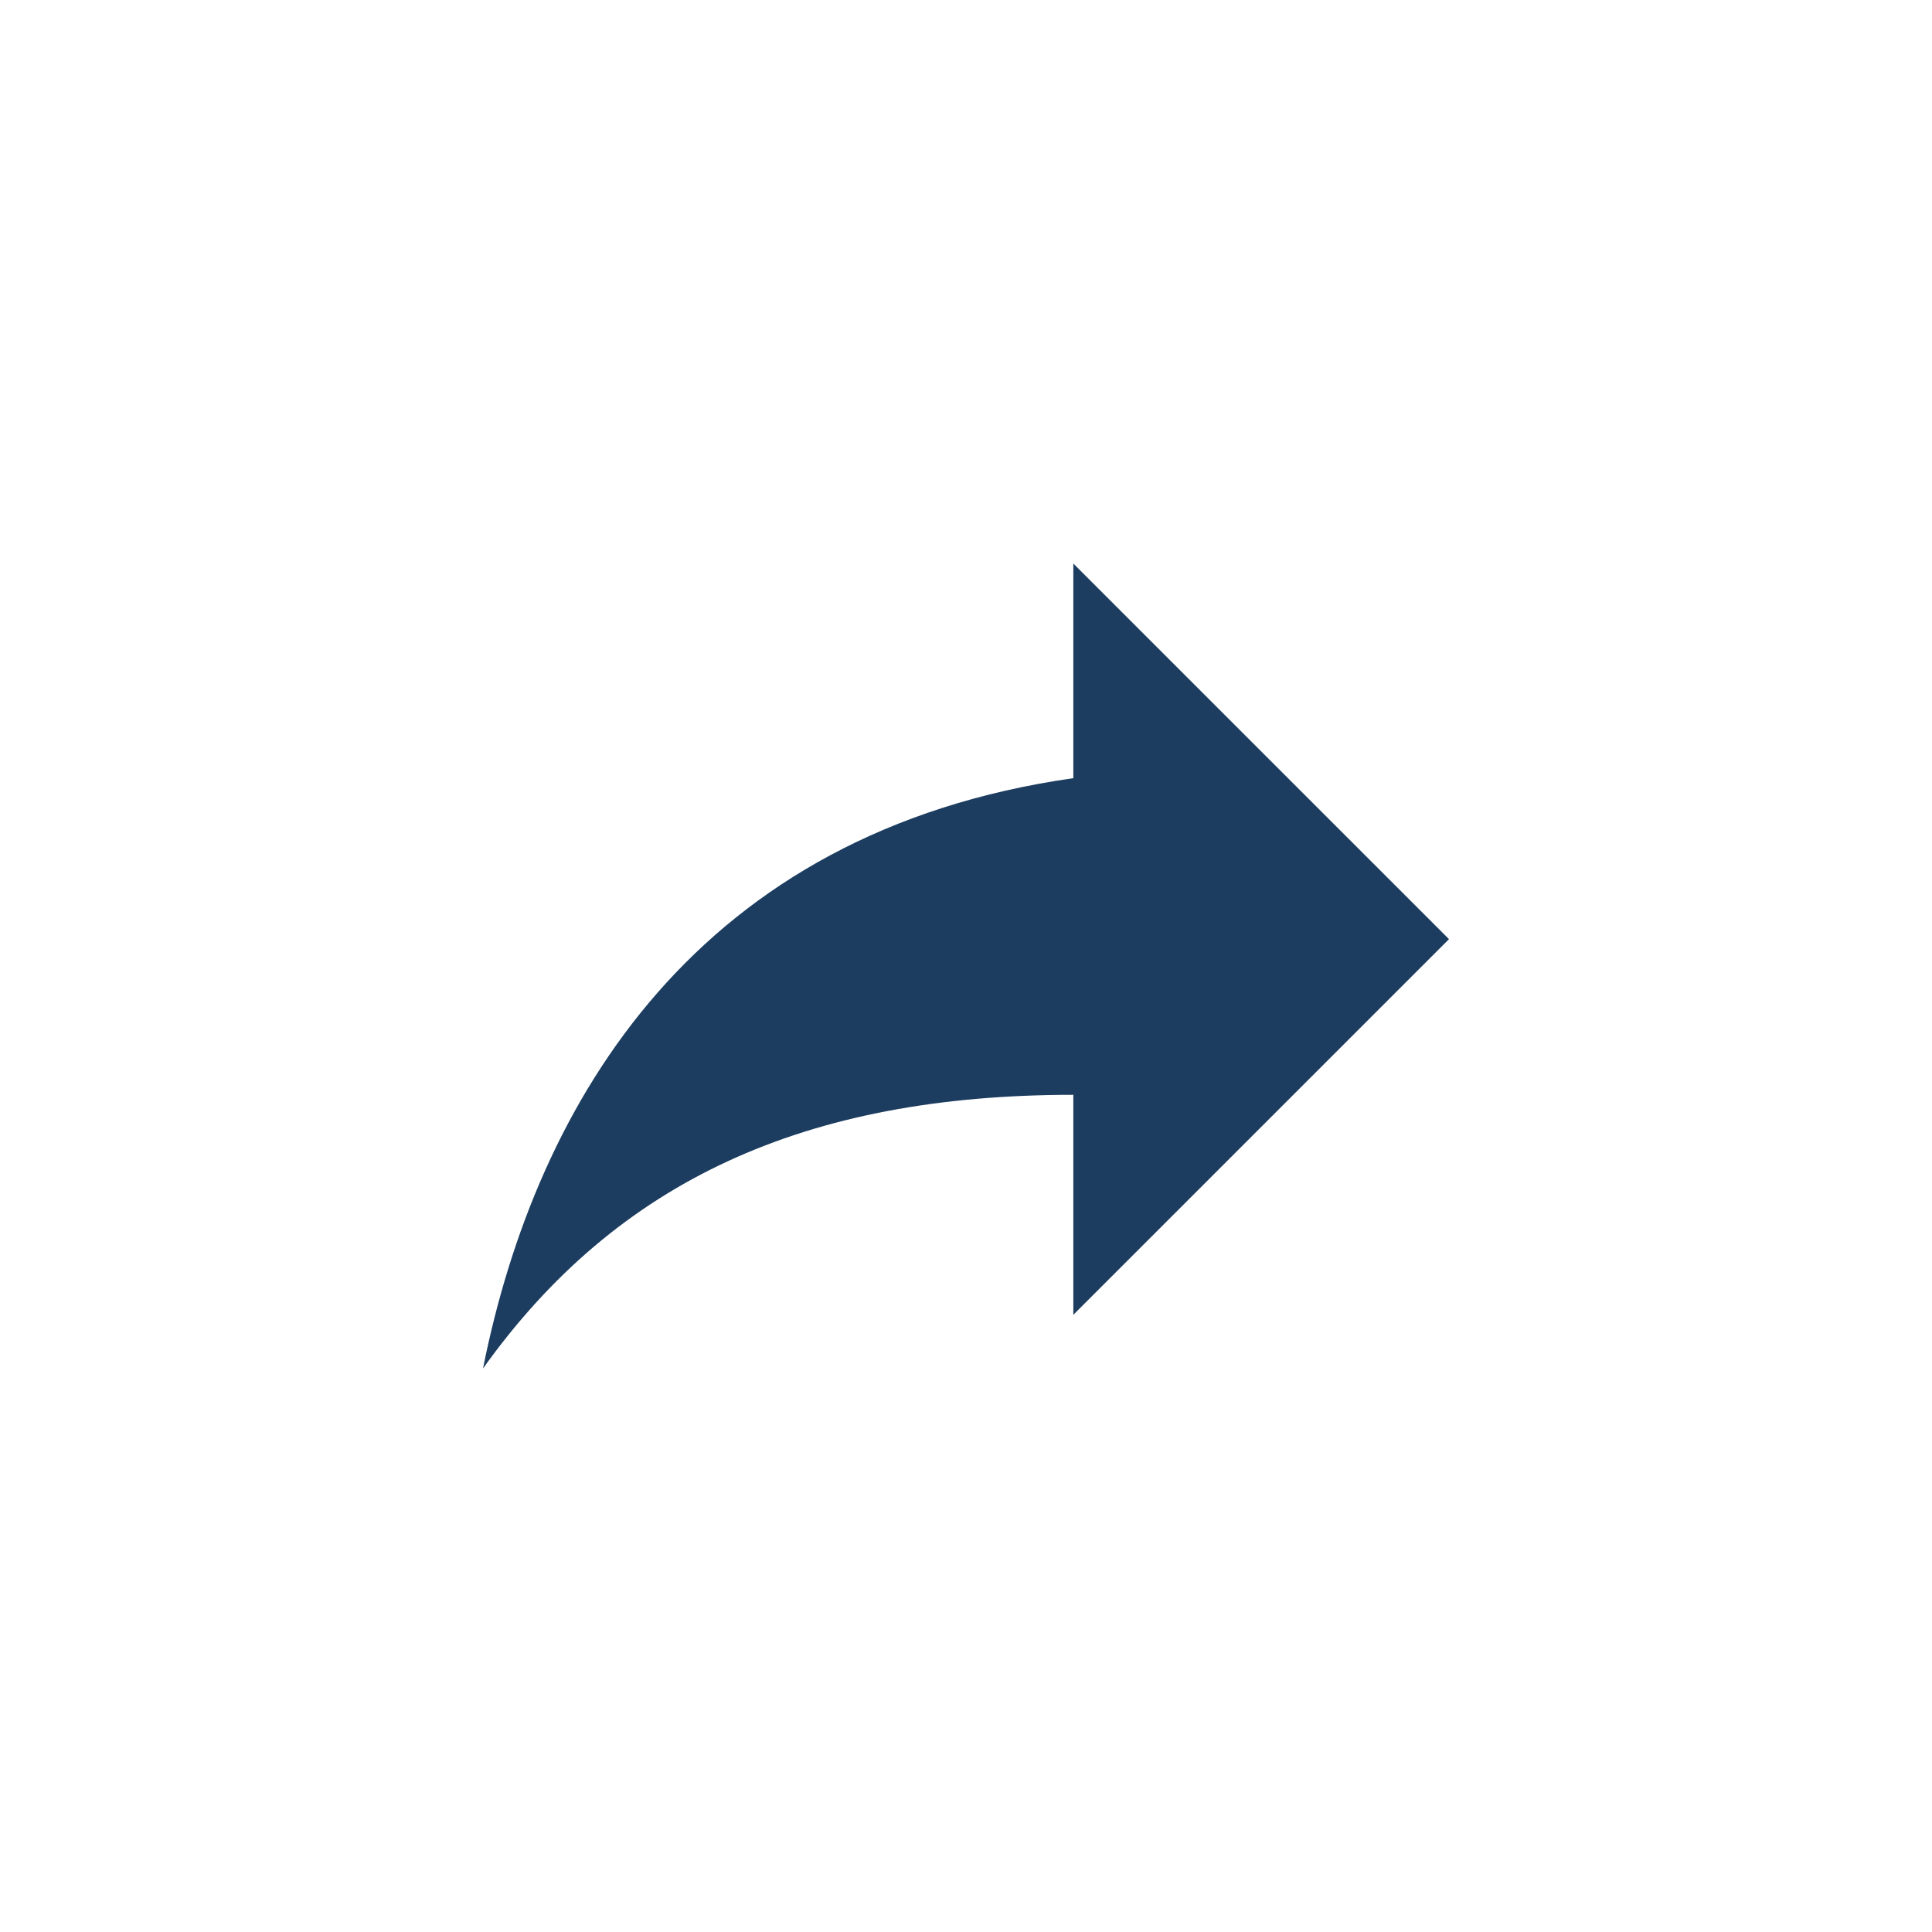
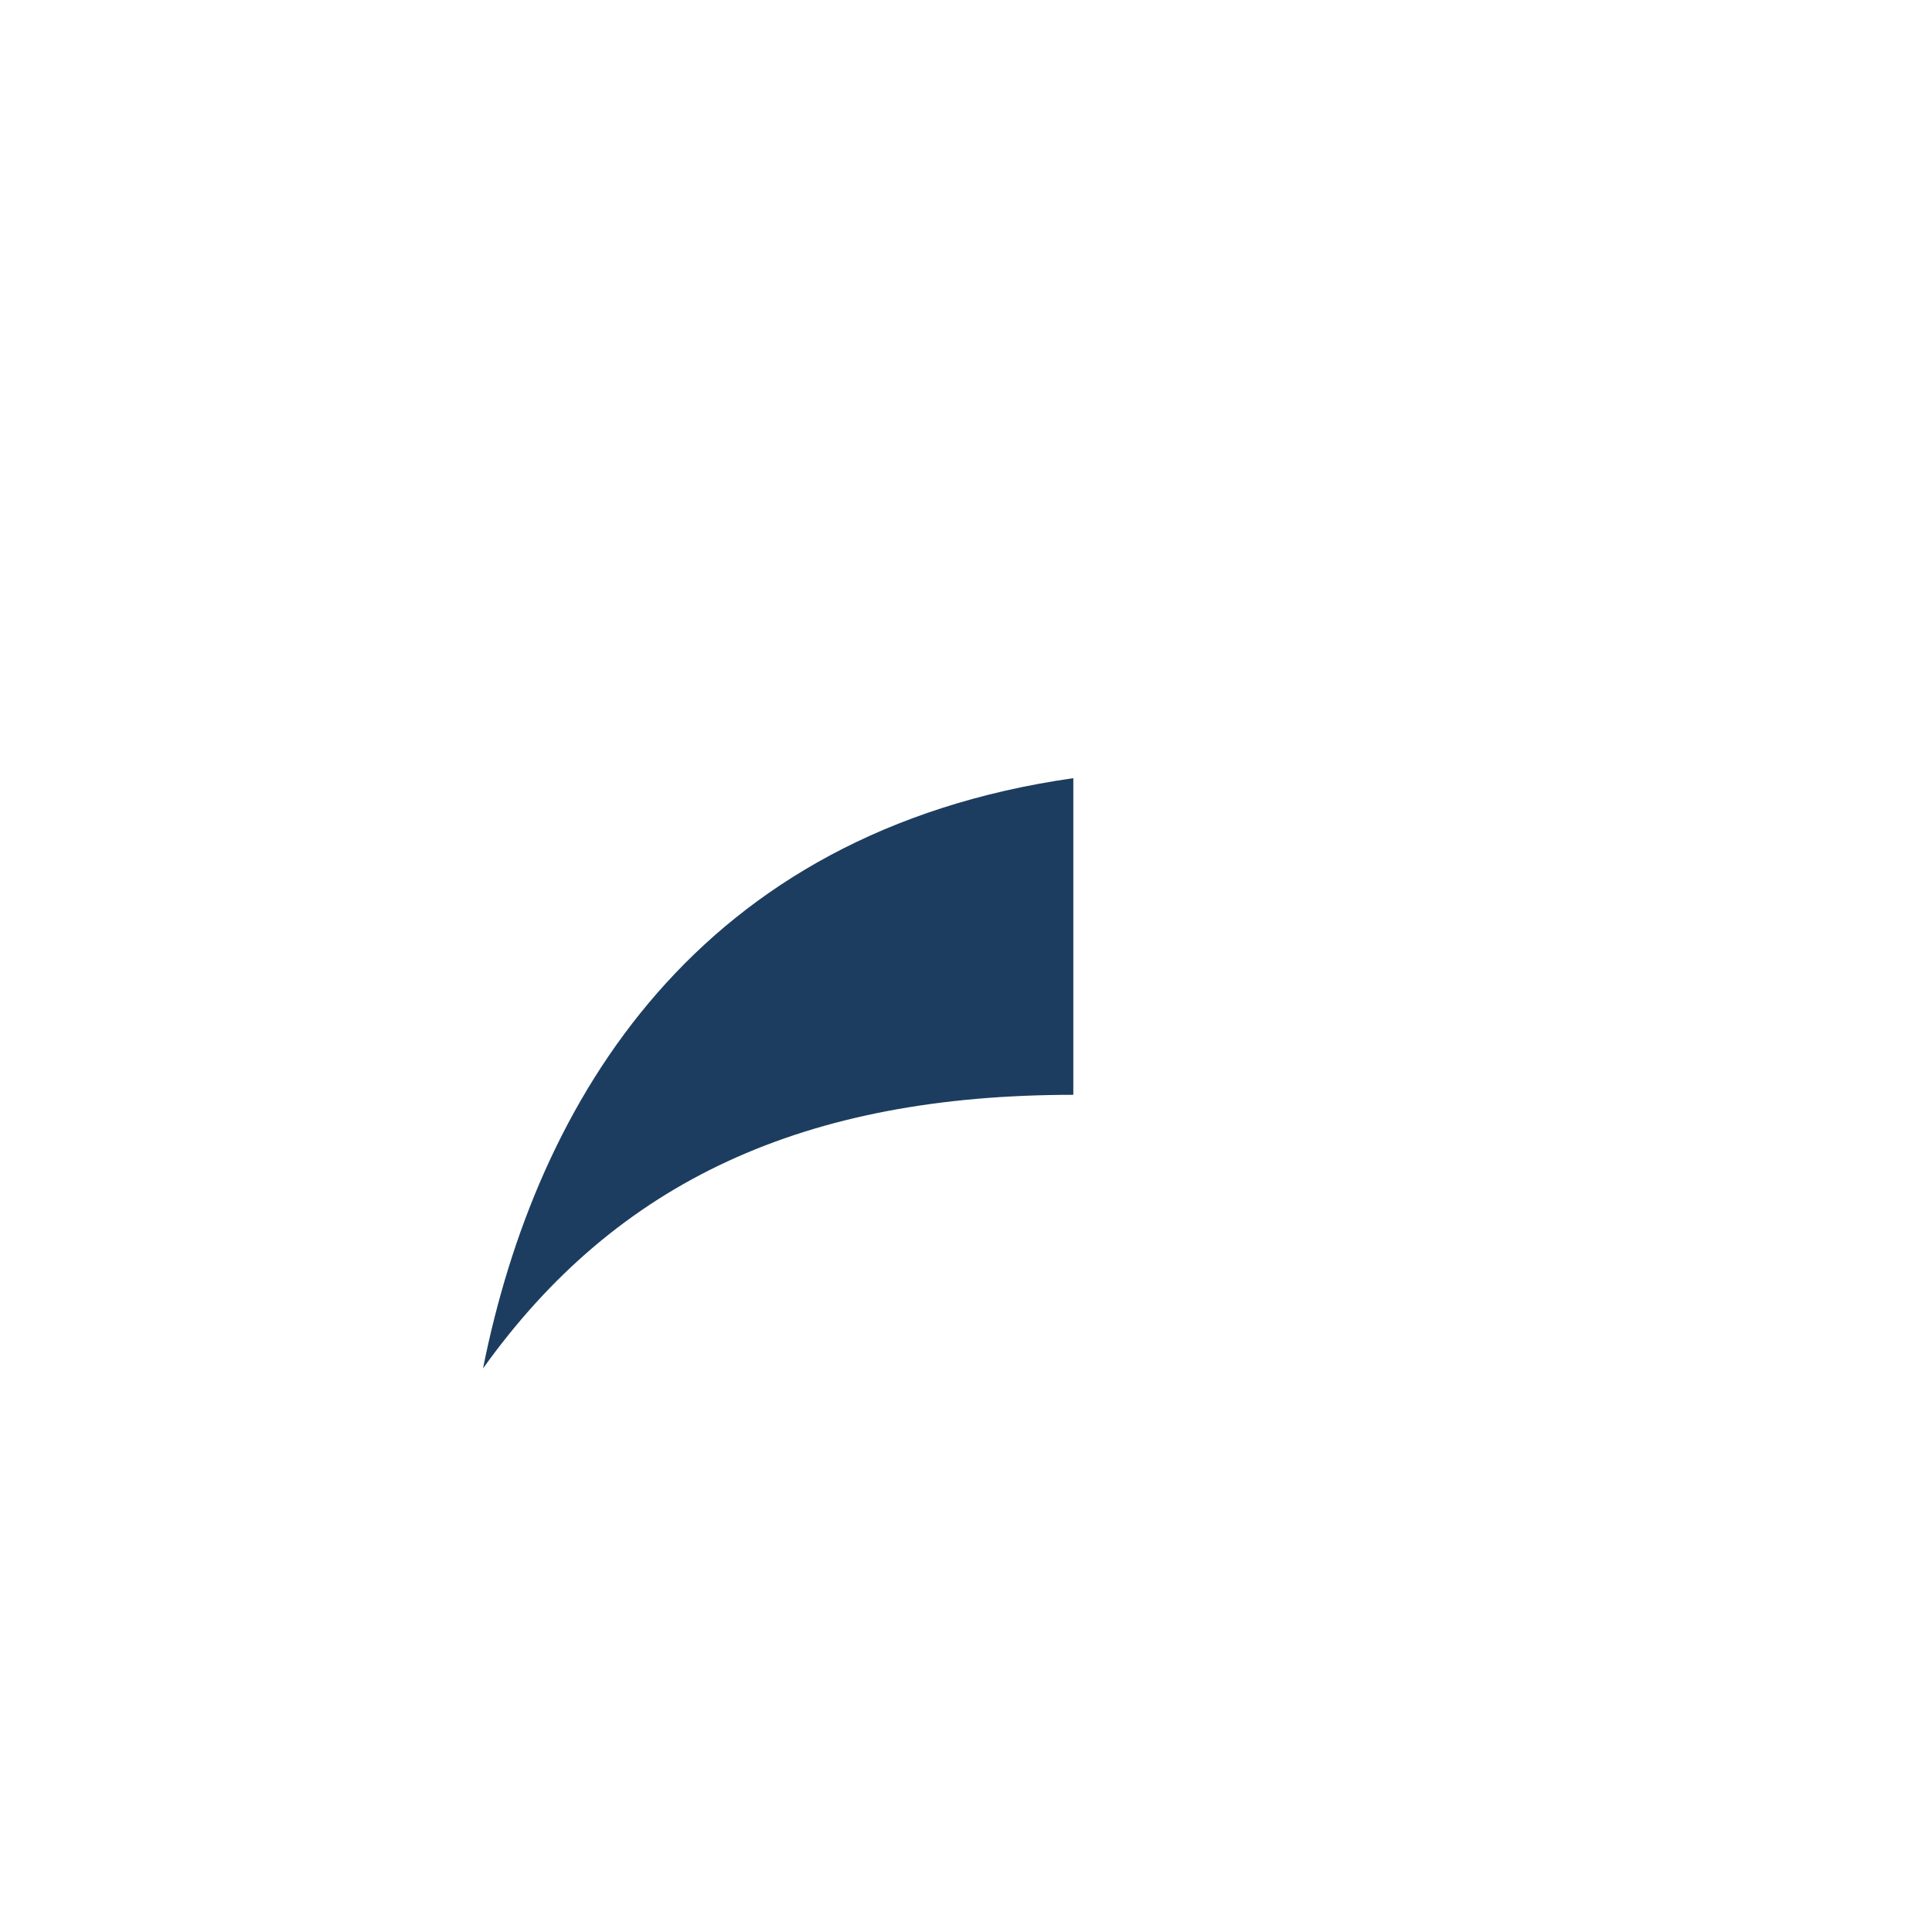
<svg xmlns="http://www.w3.org/2000/svg" version="1.1" baseProfile="full" width="40" height="40" viewBox="0 0 40.00 40.00" enable-background="new 0 0 40.00 40.00" xml:space="preserve">
-   <path fill="#1c3d60" fill-opacity="1" stroke-width="1.333" stroke-linejoin="miter" d="M 22.222,16.111L 22.222,11.667L 30,19.444L 22.222,27.222L 22.222,22.667C 16.667,22.667 12.778,24.444 10,28.333C 11.111,22.778 14.444,17.222 22.222,16.111 Z " />
+   <path fill="#1c3d60" fill-opacity="1" stroke-width="1.333" stroke-linejoin="miter" d="M 22.222,16.111L 22.222,11.667L 22.222,27.222L 22.222,22.667C 16.667,22.667 12.778,24.444 10,28.333C 11.111,22.778 14.444,17.222 22.222,16.111 Z " />
</svg>